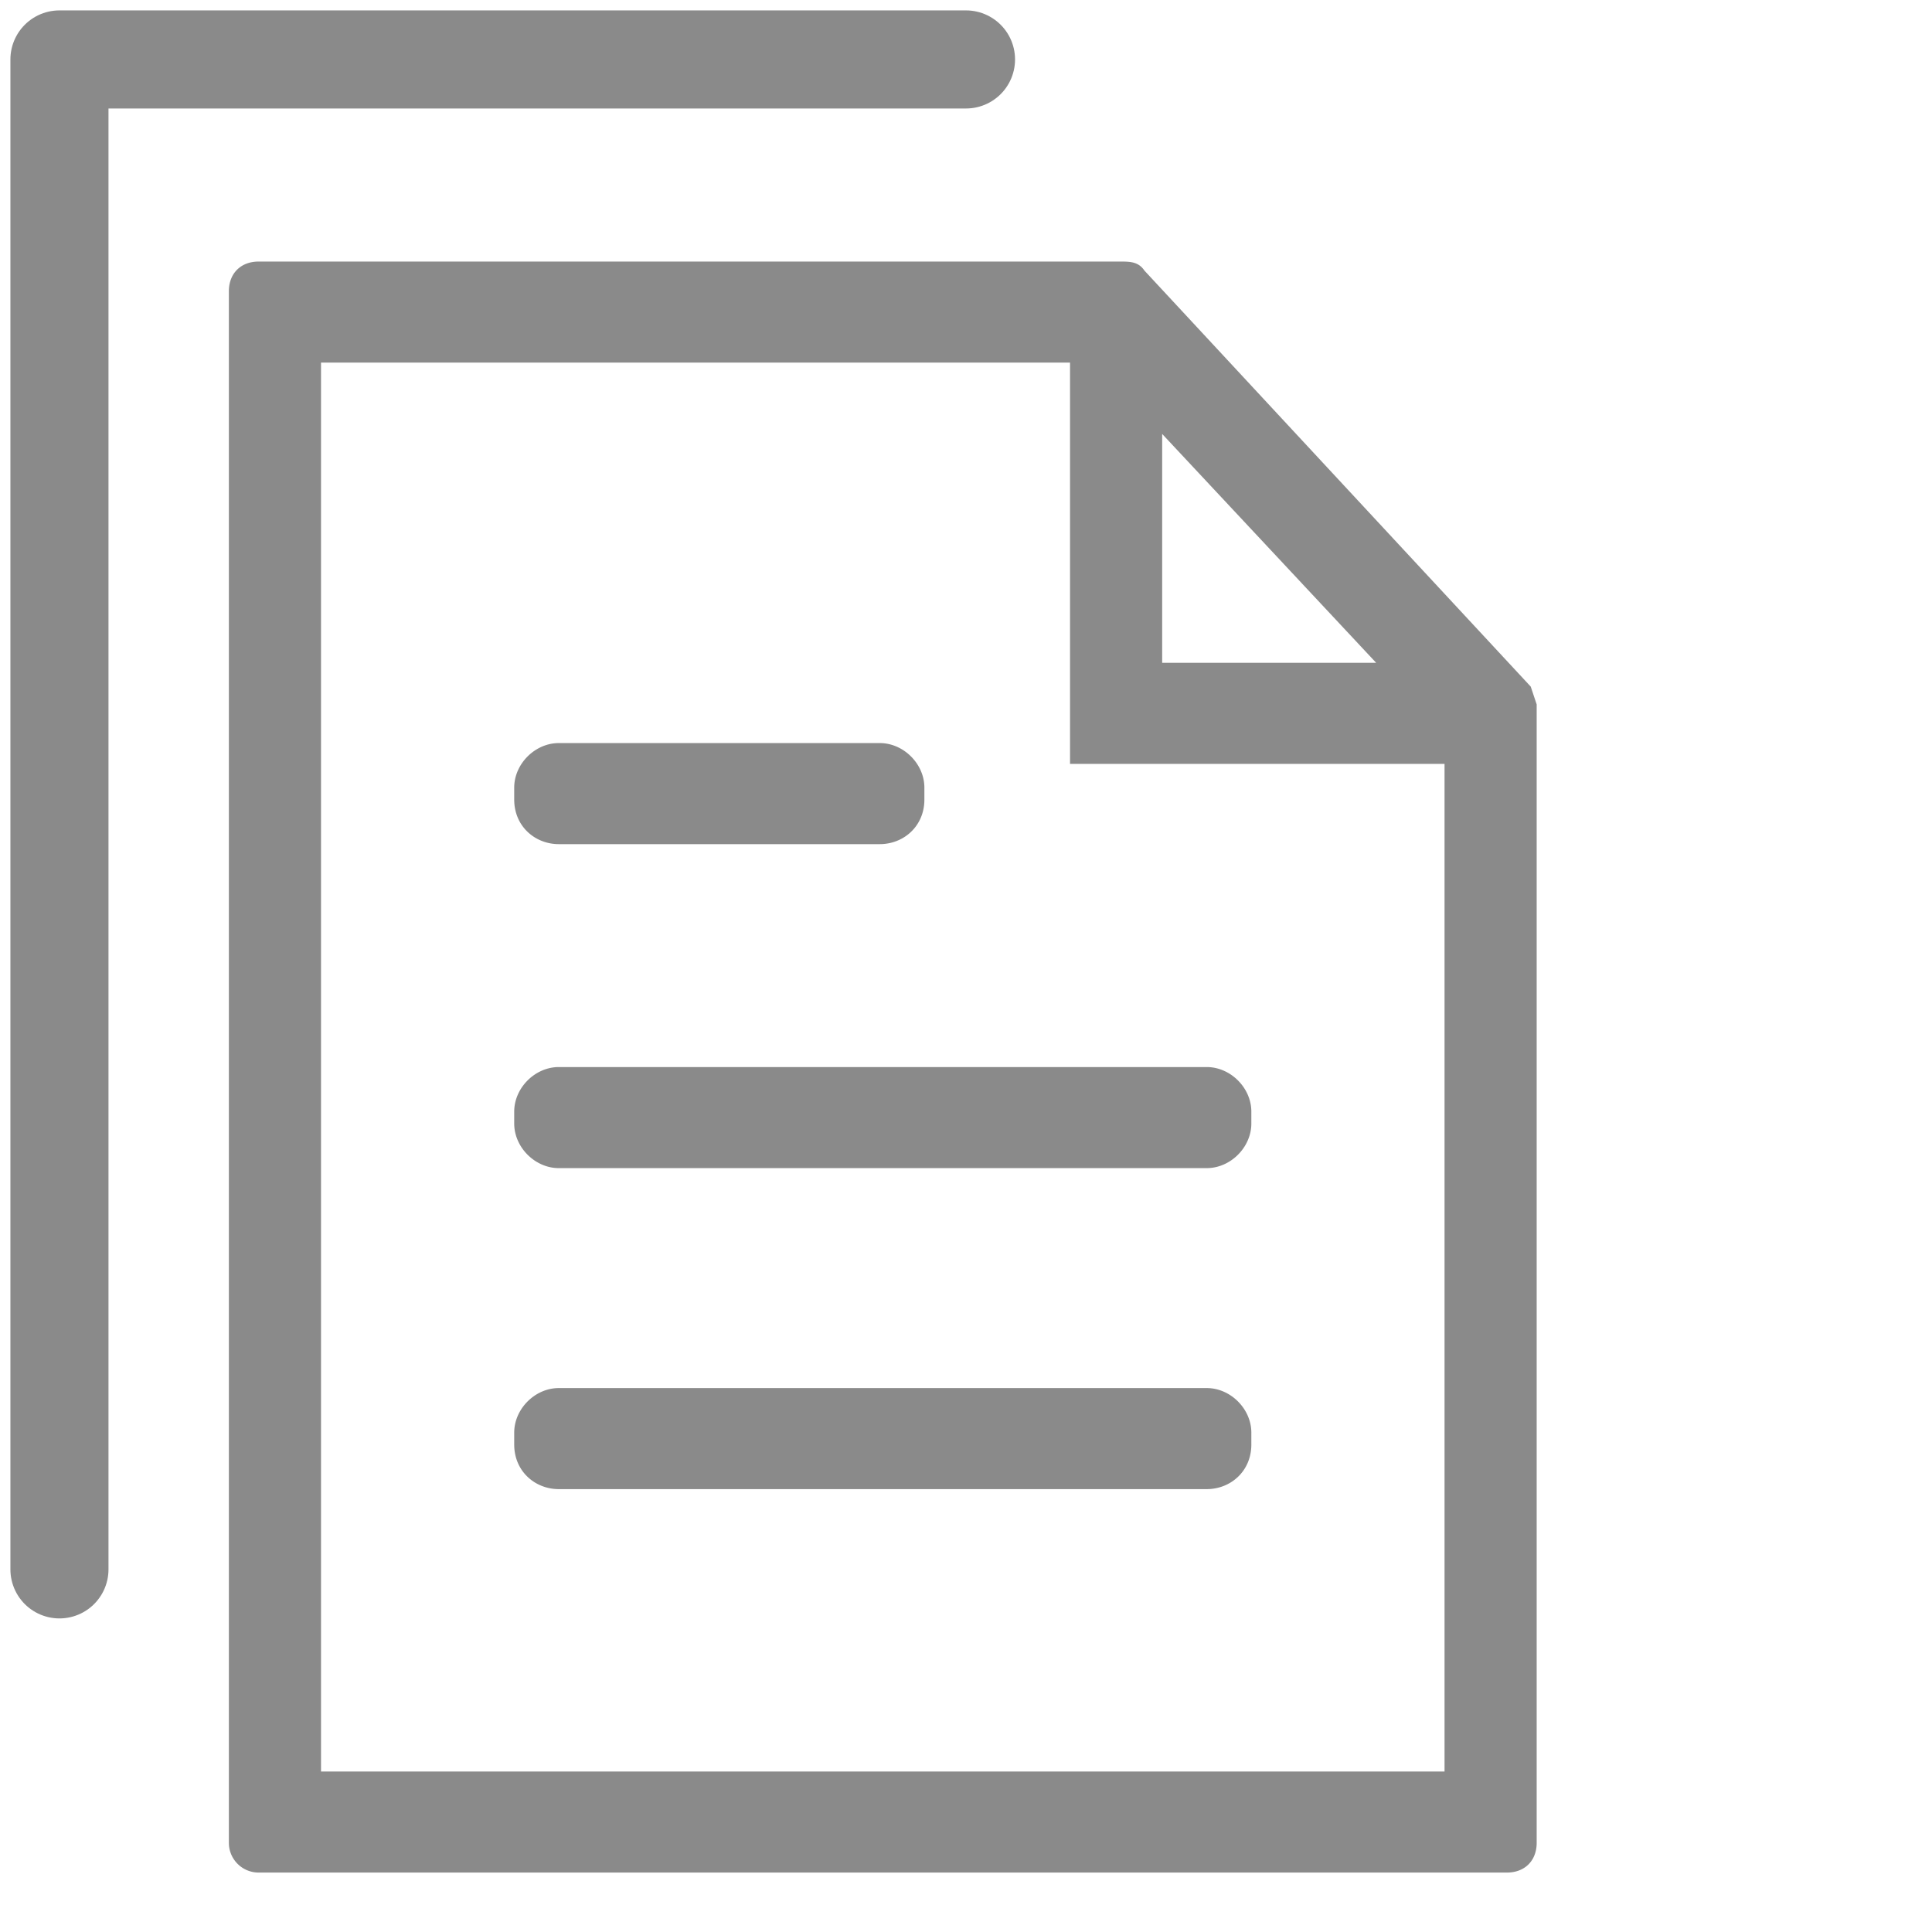
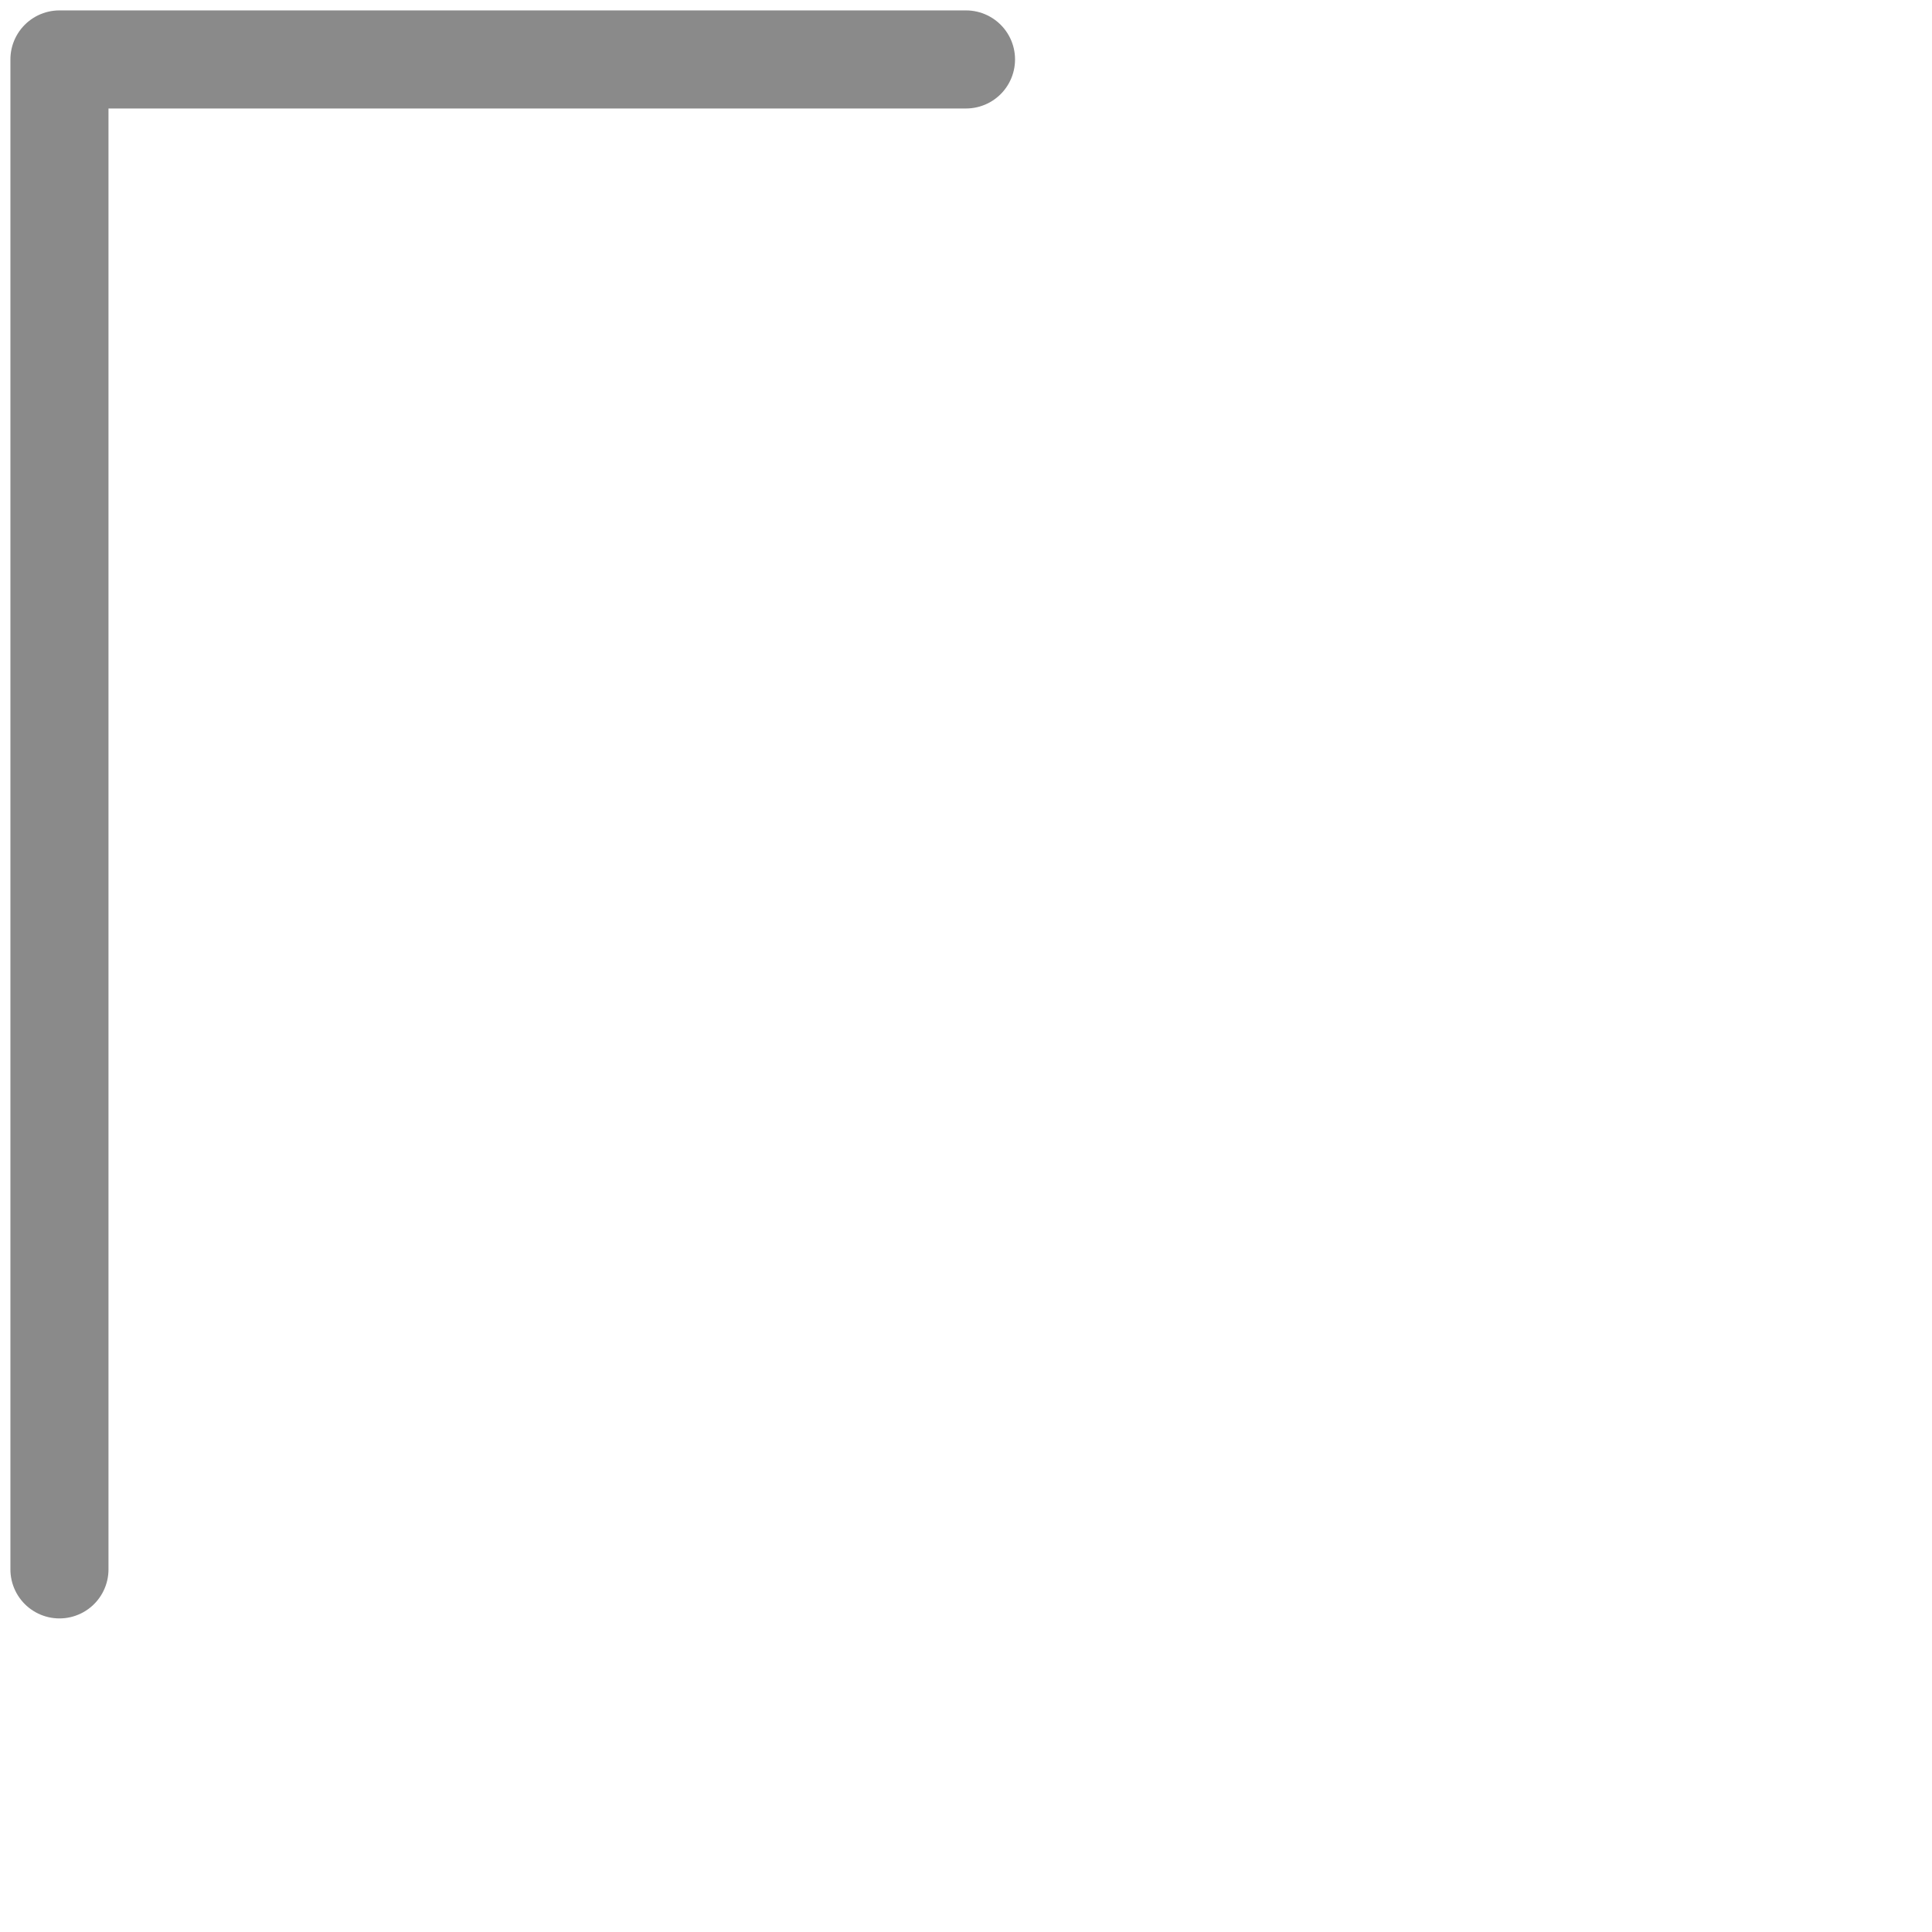
<svg xmlns="http://www.w3.org/2000/svg" width="65" height="65" fill="none">
  <g opacity=".7">
-     <path fill="#595959" fill-rule="evenodd" d="M51.7 62c0 .6-.4 1-1 1h-42a1 1 0 0 1-1-1V9.8c0-.6.4-1 1-1h29c.3 0 .6 0 .8.3l13 14 .2.6V62Zm-41-2.4h37.9V25.7H36V12.2H10.8v47.4Zm35.6-37.3h-7.2v-7.7l7.2 7.7ZM18.8 25c-.8 0-1.5.7-1.5 1.5v.4c0 .9.7 1.5 1.5 1.5h10.8c.8 0 1.5-.6 1.5-1.5v-.4c0-.8-.7-1.5-1.5-1.5H18.8Zm-1.5 12.4c0-.8.7-1.5 1.5-1.5h21.8c.8 0 1.5.7 1.5 1.5v.4c0 .8-.7 1.5-1.5 1.5H18.8c-.8 0-1.5-.7-1.5-1.5v-.4Zm1.5 9.3c-.8 0-1.5.7-1.5 1.5v.4c0 .9.7 1.5 1.5 1.5h21.8c.8 0 1.5-.6 1.5-1.5v-.4c0-.8-.7-1.5-1.5-1.5H18.8Z" clip-rule="evenodd" />
    <path stroke="#595959" stroke-linecap="round" stroke-linejoin="round" stroke-width="3.3" d="M32.5 2H2v50.8" />
  </g>
</svg>